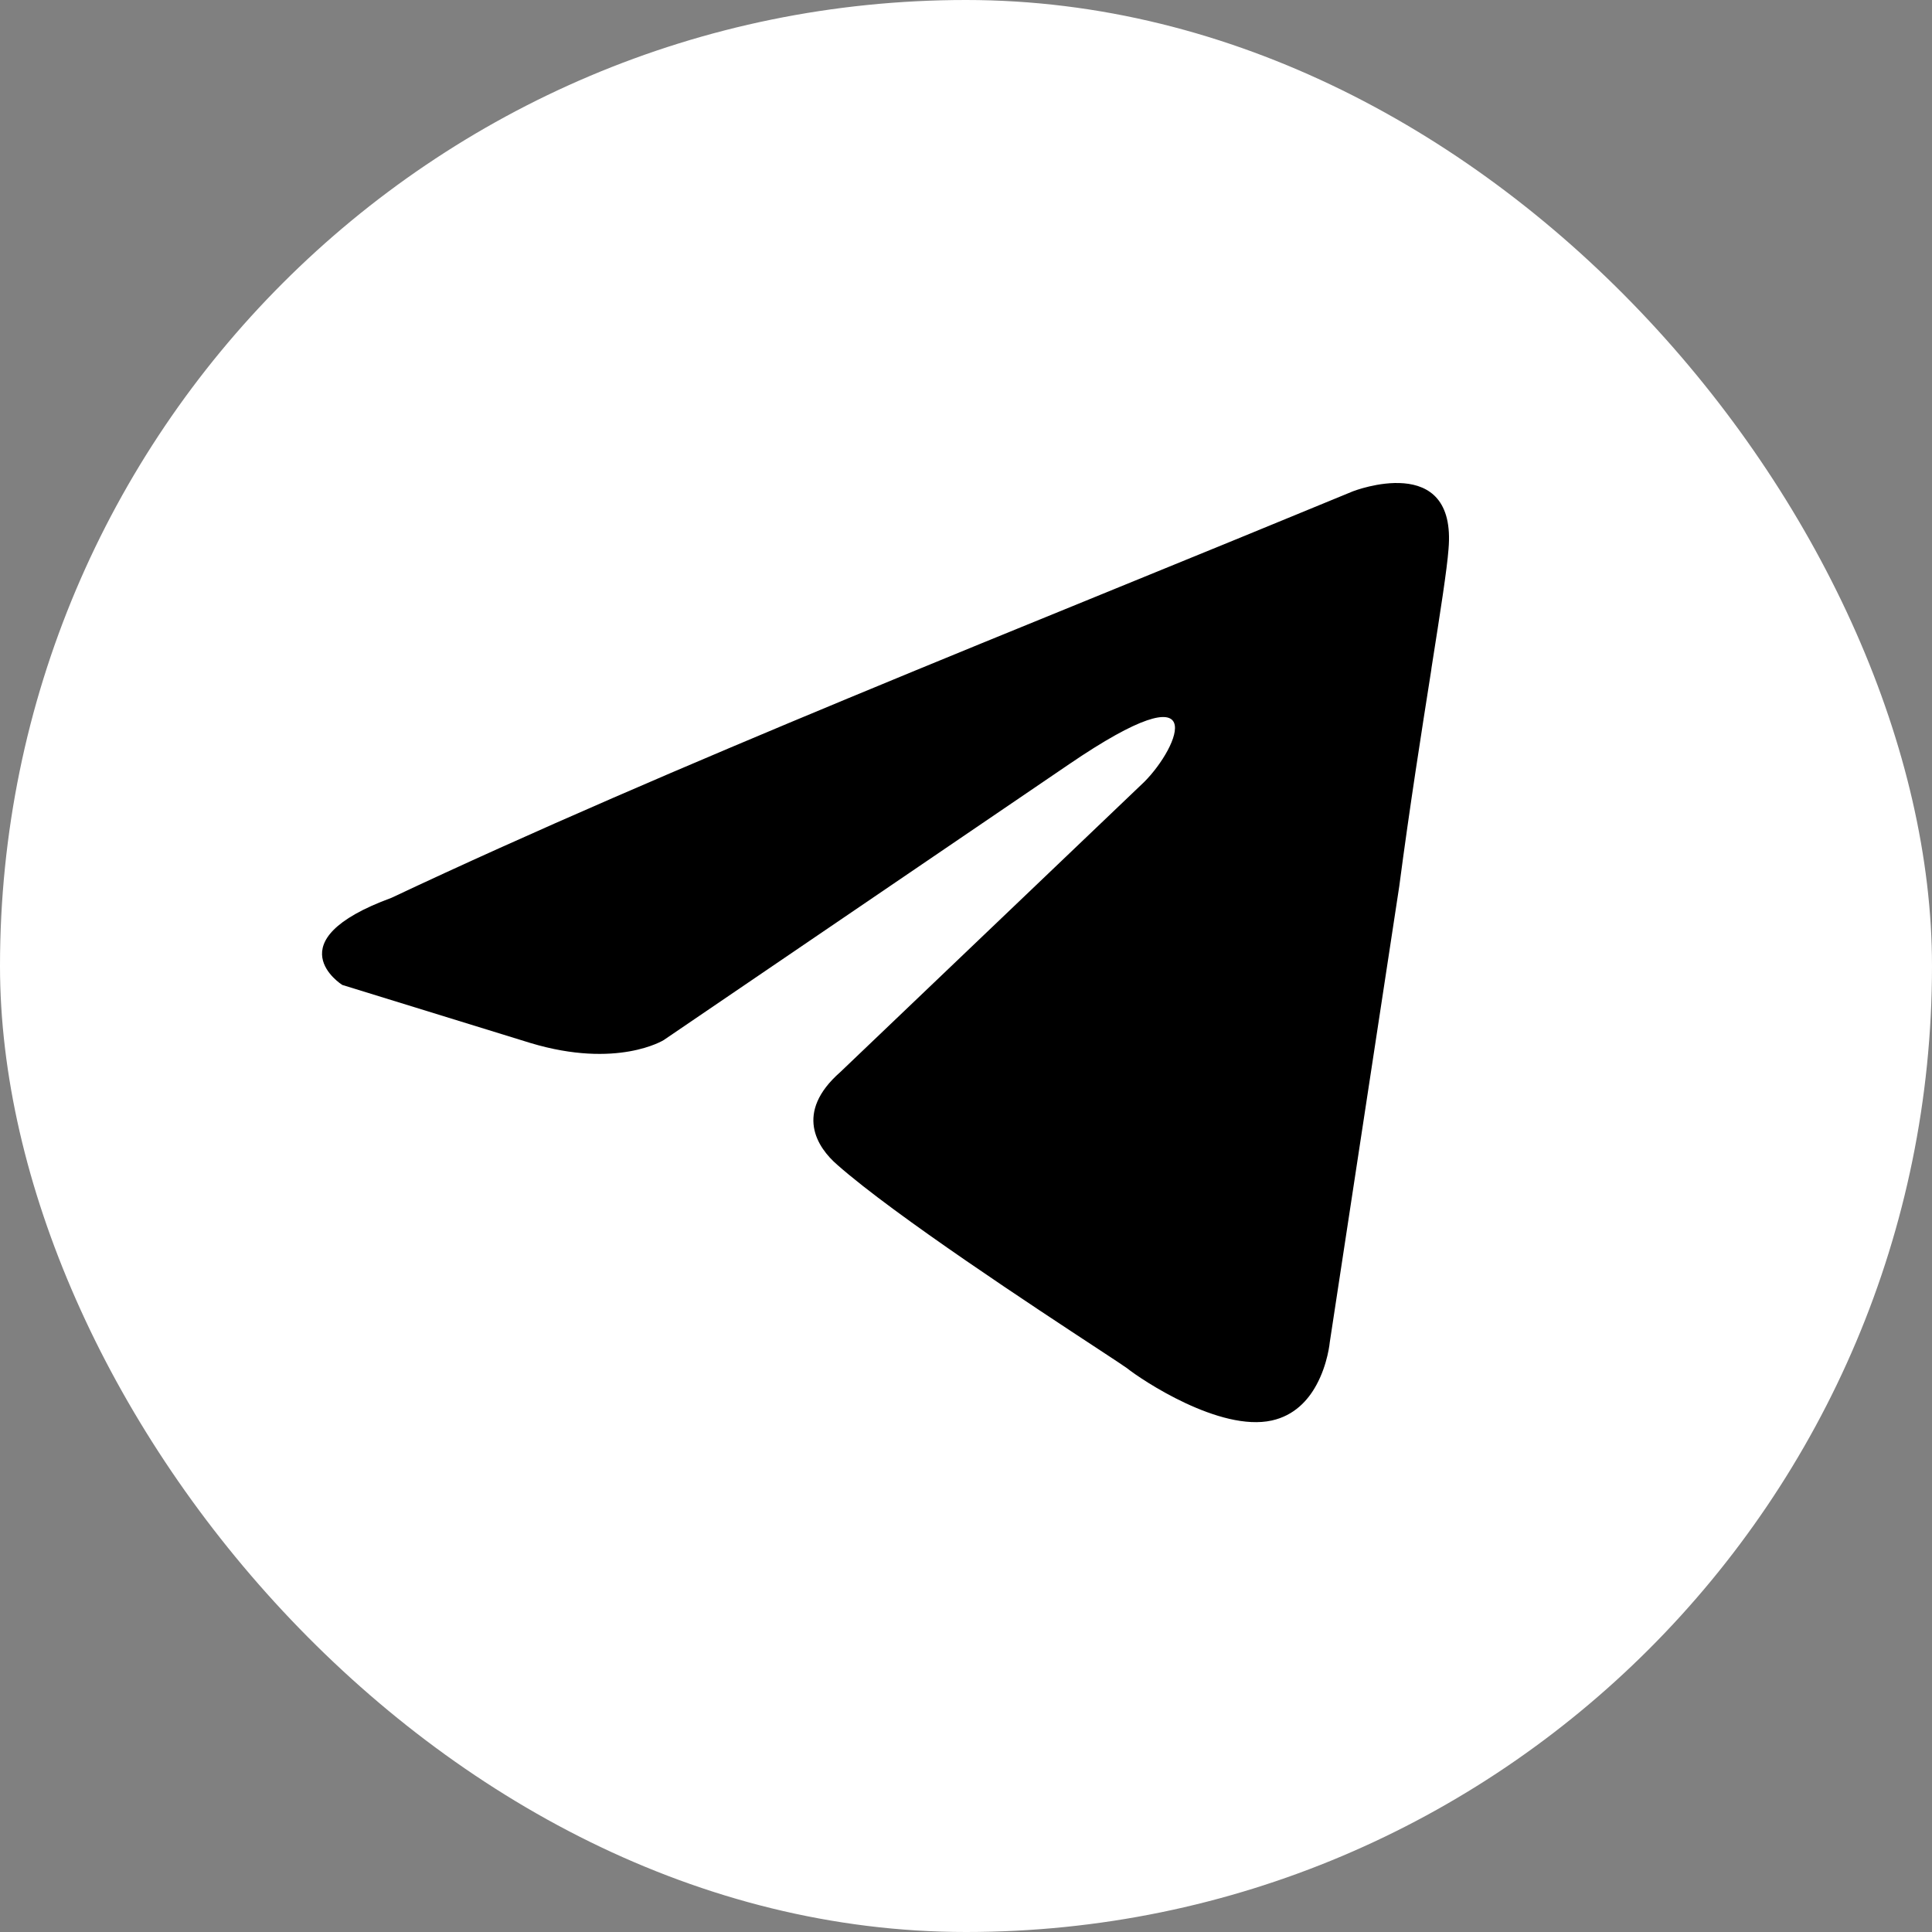
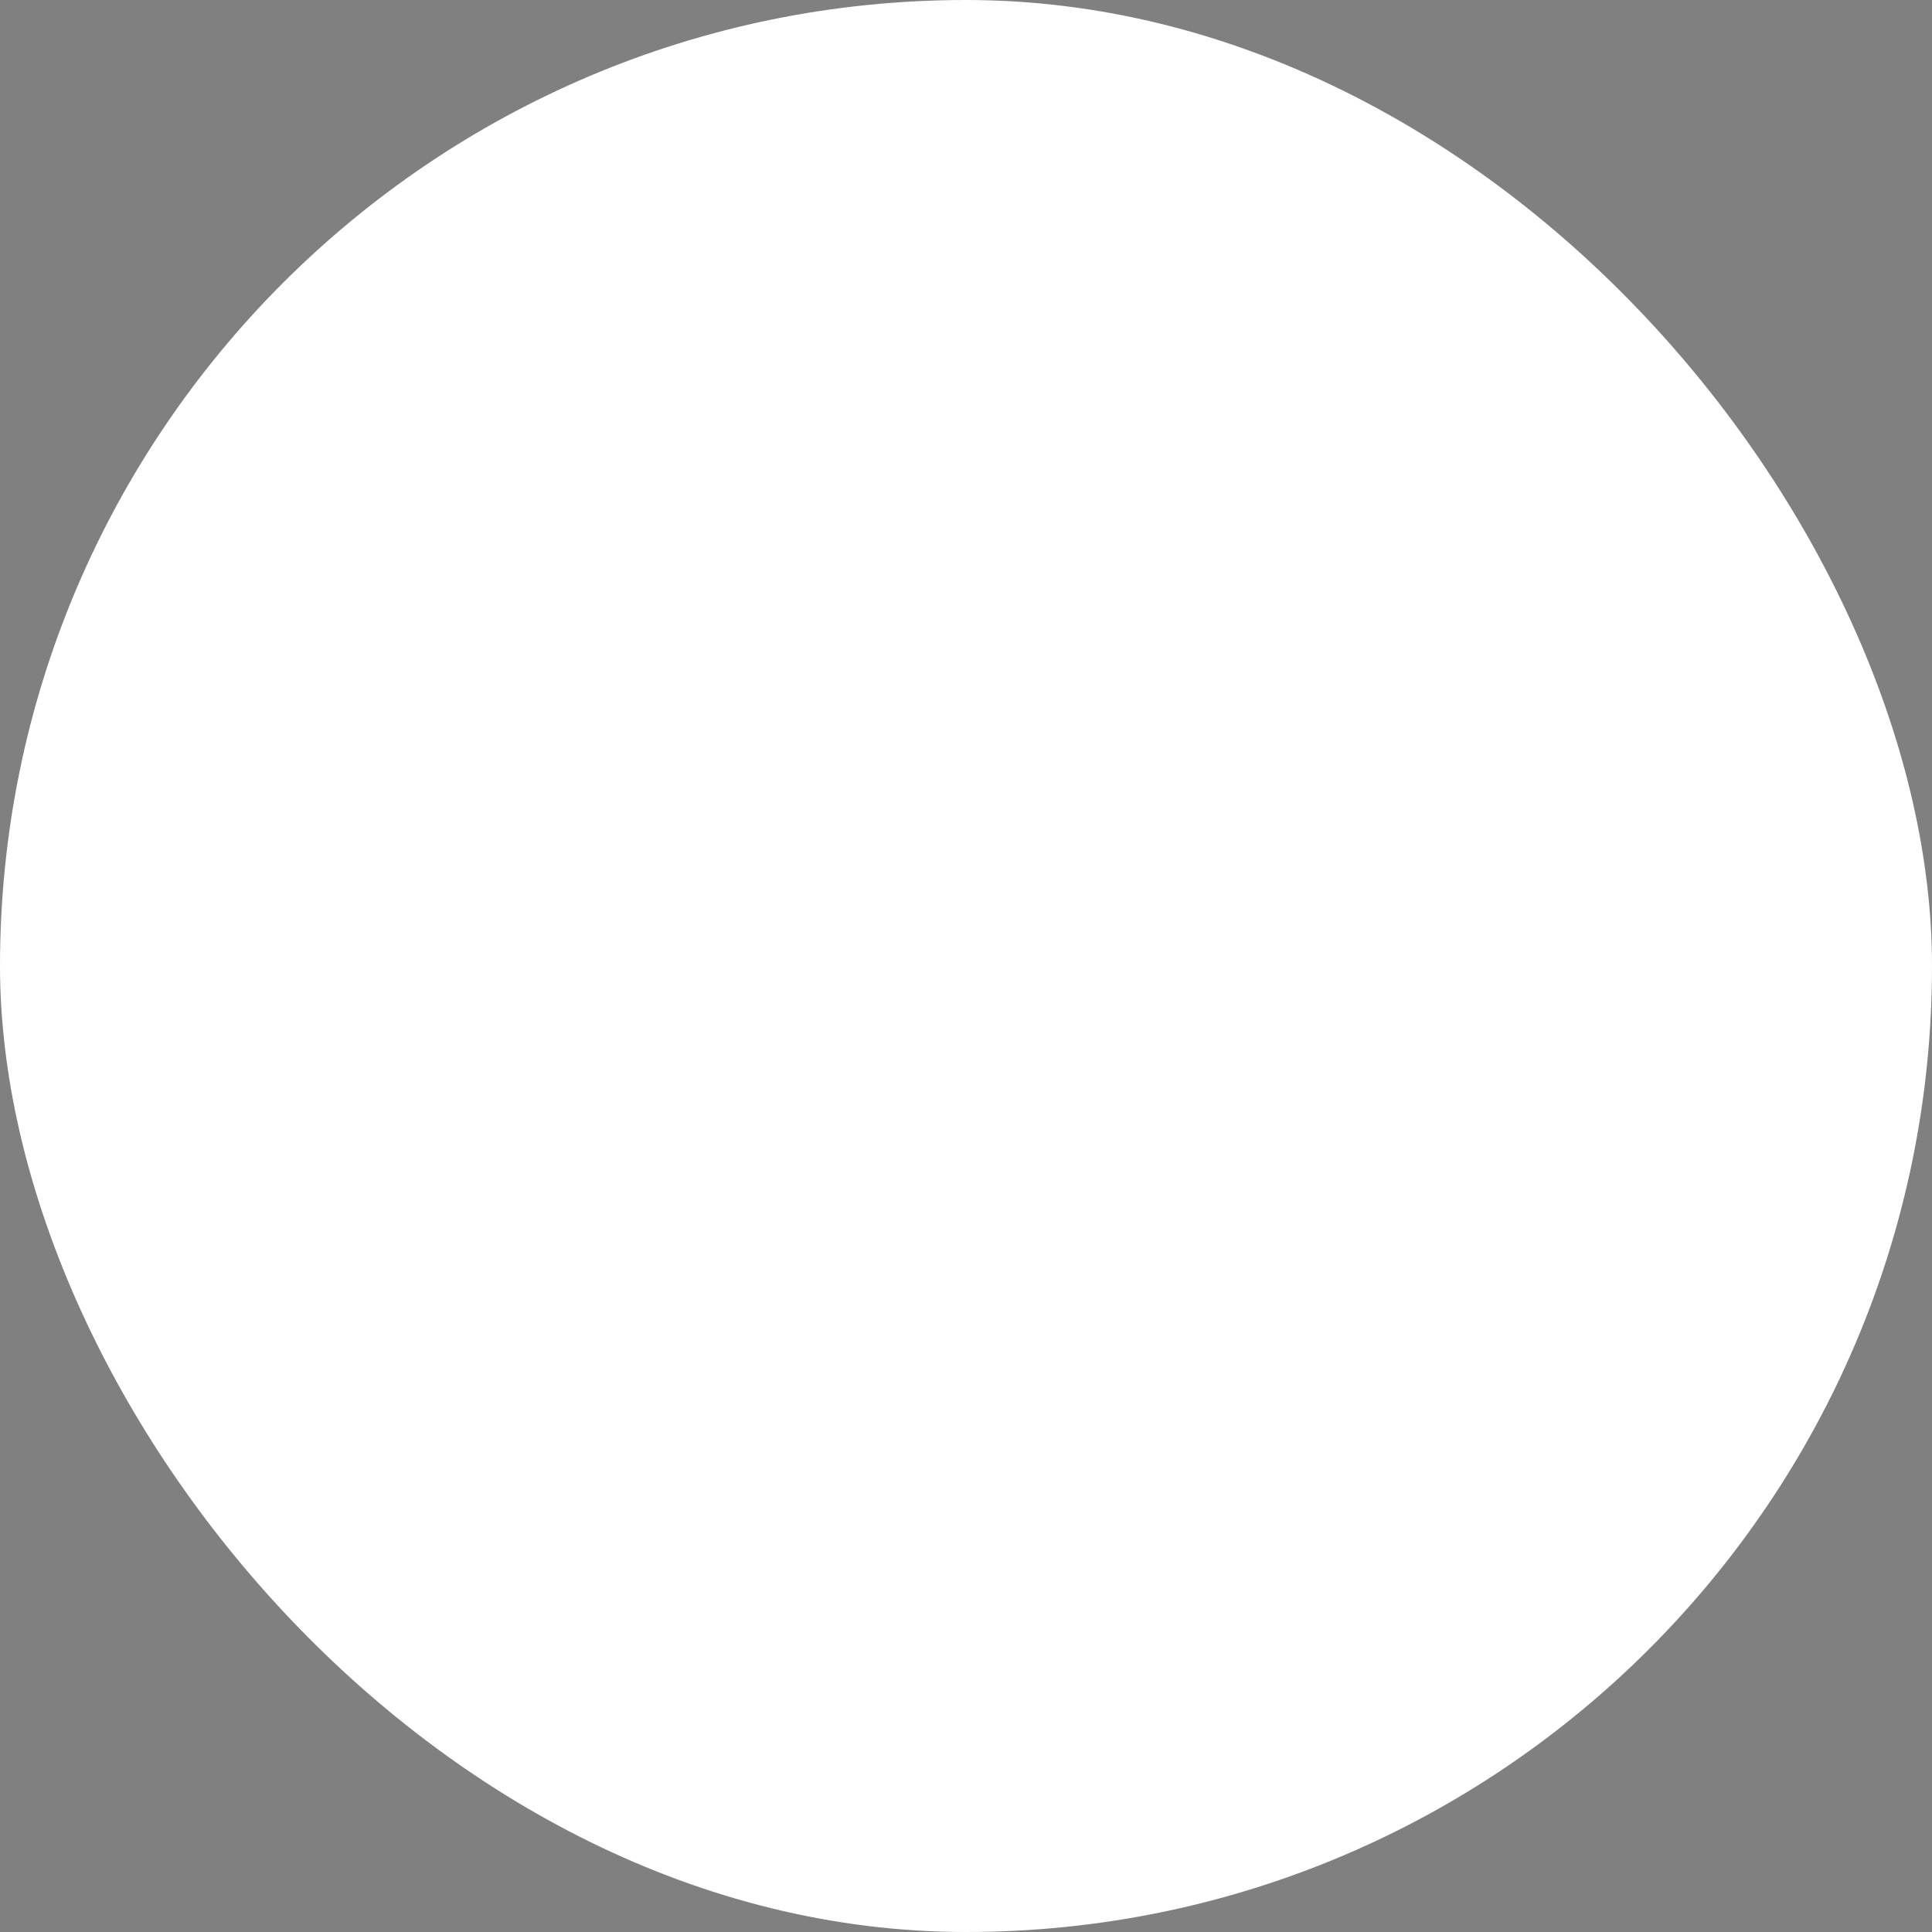
<svg xmlns="http://www.w3.org/2000/svg" width="50" height="50" viewBox="0 0 50 50" fill="none">
  <rect x="0" y="0" width="50" height="50" fill="#808080" stroke="none" />
  <rect width="50" height="50" rx="25" fill="white" />
  <g clip-path="url(#clip0_570_963)">
-     <path fill-rule="evenodd" clip-rule="evenodd" d="M35.014 12.715C35.014 12.715 37.712 11.662 37.487 14.217C37.45 14.722 37.277 15.831 37.047 17.287L37.04 17.345C36.792 18.918 36.482 20.886 36.213 22.935L34.415 34.733C34.415 34.733 34.365 35.301 34.069 35.842C33.85 36.246 33.492 36.634 32.916 36.762C31.567 37.062 29.543 35.71 29.167 35.409C29.106 35.363 28.83 35.182 28.415 34.909C26.818 33.861 23.161 31.461 21.673 30.149C21.149 29.698 20.549 28.796 21.748 27.744L29.619 20.23C30.516 19.328 31.416 17.224 27.668 19.778L17.177 26.917C17.177 26.917 15.976 27.669 13.729 26.993L8.858 25.49C8.858 25.49 7.058 24.363 10.132 23.235C13.768 21.521 17.813 19.789 21.944 18.074C24.25 17.117 26.583 16.165 28.889 15.225C30.968 14.377 33.02 13.539 35.014 12.715Z" fill="black" />
-   </g>
+     </g>
  <defs>
    <clipPath id="clip0_570_963">
      <rect width="29.167" height="24.5" fill="white" transform="translate(8.334 12.5)" />
    </clipPath>
  </defs>
</svg>